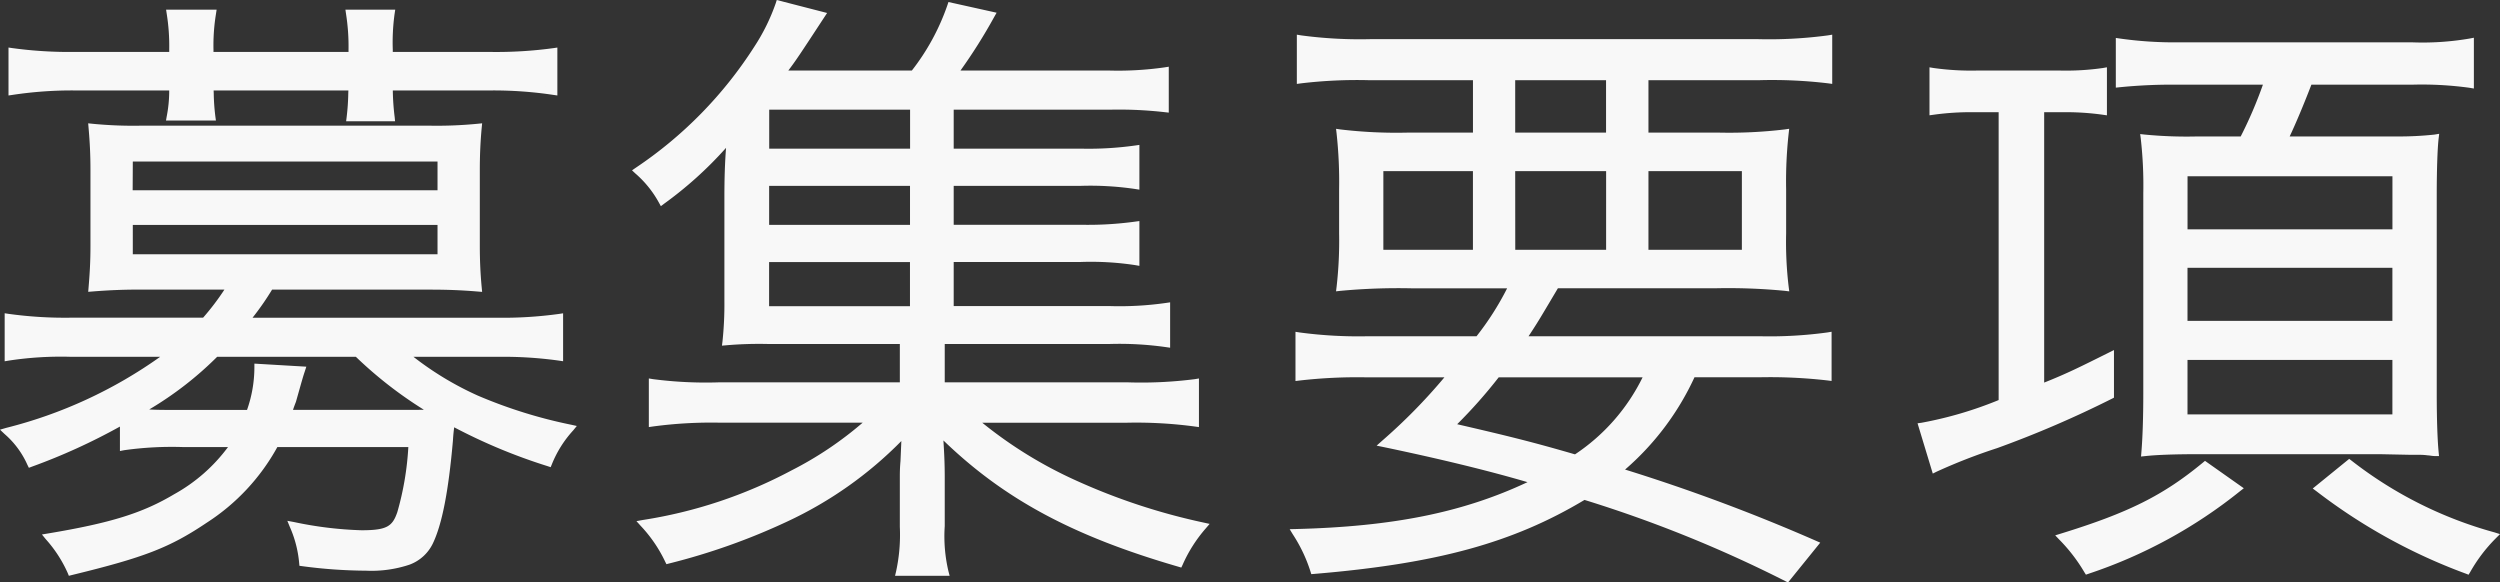
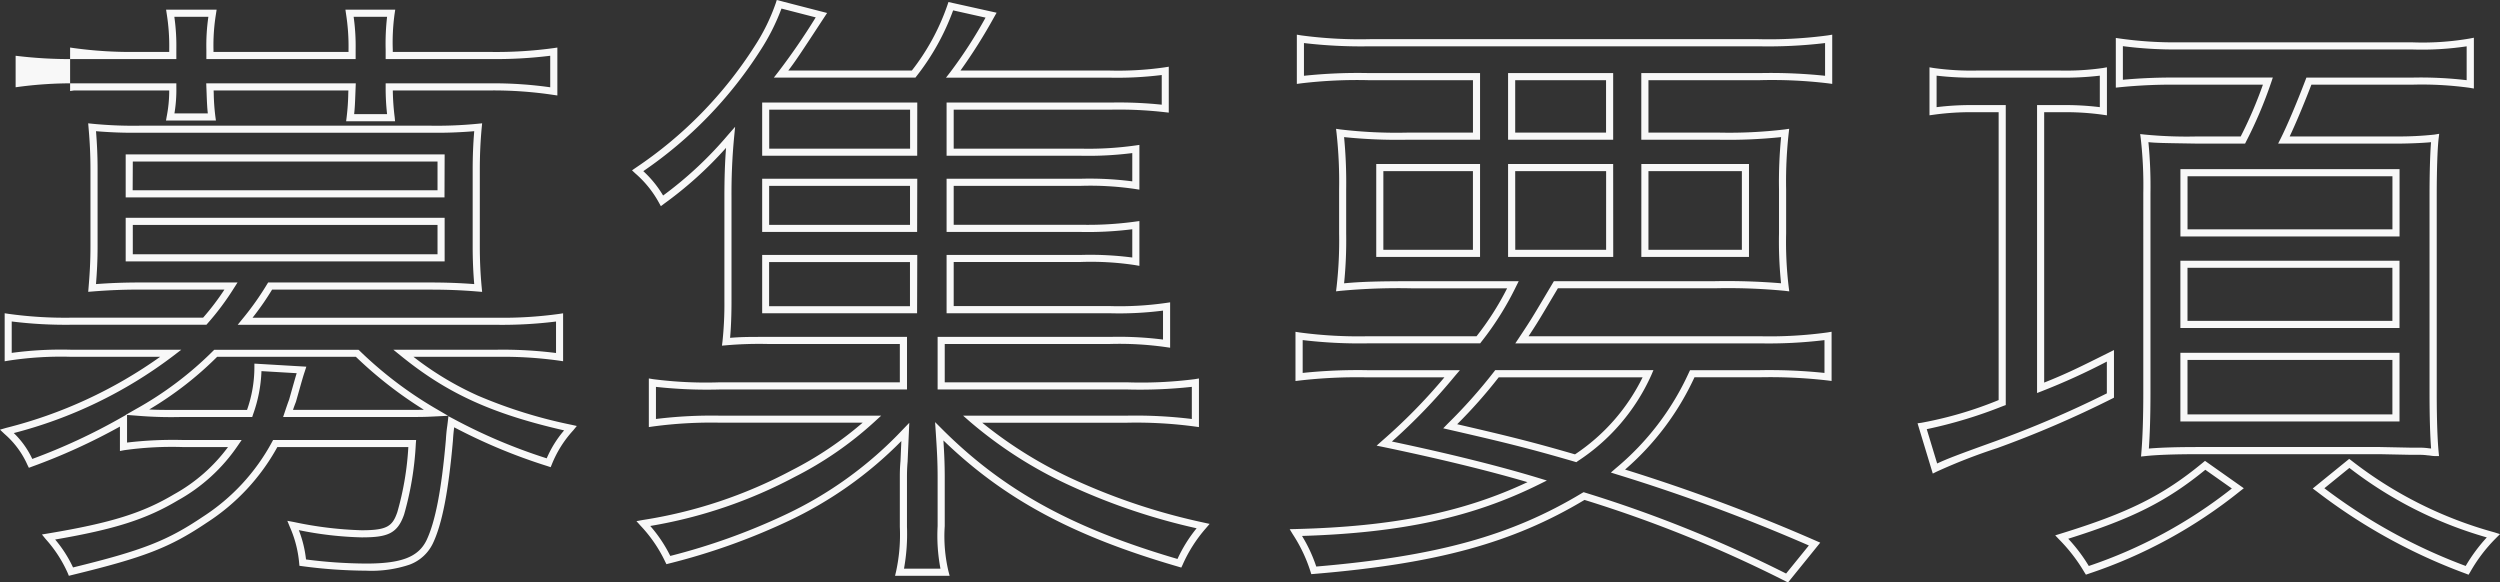
<svg xmlns="http://www.w3.org/2000/svg" width="175.692" height="40.934" viewBox="0 0 175.692 40.934">
  <rect x="0" y="0" width="175.692" height="40.934" fill="#333333" stroke="none" />
  <g transform="translate(-52.617 -57.304)">
-     <path id="パス_4476" data-name="パス 4476" d="M11.295,33.7a24.094,24.094,0,0,1,4.185-.225h3.645a12.007,12.007,0,0,1-4.14,3.78c-2.34,1.4-4.635,2.07-8.955,2.79a9.168,9.168,0,0,1,1.575,2.43c5-1.215,6.795-1.89,9.405-3.645a14.513,14.513,0,0,0,4.95-5.355h9.63a21.8,21.8,0,0,1-.81,4.905c-.405,1.17-.945,1.44-2.745,1.44a26.646,26.646,0,0,1-4.815-.585,8.294,8.294,0,0,1,.675,2.61,34.86,34.86,0,0,0,4.455.315c2.565,0,3.825-.495,4.455-1.755.63-1.305,1.08-3.555,1.4-7.155.045-.72.09-.9.135-1.305a39.014,39.014,0,0,0,6.84,2.88,8.059,8.059,0,0,1,1.53-2.43C37.44,31.225,34.29,29.83,30.96,27.13h6.615a28.475,28.475,0,0,1,4.365.27V24.61a29.125,29.125,0,0,1-4.41.27H19.845A20.279,20.279,0,0,0,21.6,22.405h11.2c1.305,0,2.295.045,3.42.135-.09-.945-.135-1.89-.135-2.925v-5.4q0-1.553.135-2.97a29.42,29.42,0,0,1-3.42.135H12.51a29.42,29.42,0,0,1-3.42-.135c.09,1.035.135,1.935.135,2.97v5.4c0,1.035-.045,1.845-.135,2.925,1.125-.09,2.115-.135,3.42-.135h6.345A18.58,18.58,0,0,1,17.01,24.88H7.605a29.125,29.125,0,0,1-4.41-.27V27.4a24.568,24.568,0,0,1,4.365-.27h7.065c-3.285,2.52-6.435,4.005-11.52,5.49A6.388,6.388,0,0,1,4.77,34.87a42.385,42.385,0,0,0,6.525-3.015ZM27.72,27.13a27.885,27.885,0,0,0,5.535,4.185c-.9.045-.9.045-3.15.045H22.86c.135-.405.18-.54.315-.9.5-1.755.5-1.755.63-2.16l-3.06-.18a9.5,9.5,0,0,1-.585,3.24H15.255a28.512,28.512,0,0,1-2.97-.09,24.78,24.78,0,0,0,5.49-4.14ZM11.7,13.4H33.615v2.52H11.7Zm0,4.455H33.615v2.565H11.7ZM14.76,6.205H7.875a29.962,29.962,0,0,1-4.41-.27v2.79A28.085,28.085,0,0,1,7.83,8.41h6.93a10.02,10.02,0,0,1-.18,2.115H17.5A19.856,19.856,0,0,1,17.37,8.41h9.99c-.045,1.125-.045,1.44-.135,2.16h2.88a16.869,16.869,0,0,1-.135-2.16h7.2a28.49,28.49,0,0,1,4.365.315V5.935a29.962,29.962,0,0,1-4.41.27H29.97V5.8a14.964,14.964,0,0,1,.135-2.565H27.18A14.956,14.956,0,0,1,27.36,5.8v.405H17.37V5.8a13.981,13.981,0,0,1,.18-2.565H14.58a14.417,14.417,0,0,1,.18,2.52ZM69.39,20.47h9.18a21.006,21.006,0,0,1,3.87.225V18.13a24.547,24.547,0,0,1-3.87.225H69.39v-3.24h9.18a21.922,21.922,0,0,1,3.87.225V12.775A23.863,23.863,0,0,1,78.57,13H69.39V9.76H80.73a28.554,28.554,0,0,1,3.78.18V7.285A23.657,23.657,0,0,1,80.5,7.51H69.615A34.034,34.034,0,0,0,72.27,3.37l-2.835-.63a16.362,16.362,0,0,1-2.61,4.77H57.51a50.163,50.163,0,0,0,2.835-4.14L57.375,2.6a14.121,14.121,0,0,1-1.53,3.1,29.421,29.421,0,0,1-8.415,8.6,7.691,7.691,0,0,1,1.71,2.115,27.271,27.271,0,0,0,4.815-4.455c-.135,1.4-.18,2.7-.18,4.23V23.44a25.2,25.2,0,0,1-.135,2.88,27.229,27.229,0,0,1,3.015-.09h9.45v3.195H53.235a29.544,29.544,0,0,1-4.77-.225v2.835a31.012,31.012,0,0,1,4.77-.27H63.9a24.969,24.969,0,0,1-5.535,3.825,33.352,33.352,0,0,1-10.53,3.51,9.984,9.984,0,0,1,1.755,2.565,45.062,45.062,0,0,0,8.235-2.925,27.586,27.586,0,0,0,8.415-6.075l-.09,2.07c-.045.495-.045.855-.045,1.17v3.42a12.367,12.367,0,0,1-.27,3.195H69.03a10.8,10.8,0,0,1-.27-3.24V35.9c0-1.17-.045-1.935-.135-3.285,4.365,4.365,9.27,7.065,16.875,9.27a10.229,10.229,0,0,1,1.665-2.61c-6.57-1.44-12.24-4.05-16.2-7.515H81.81a31.276,31.276,0,0,1,4.815.27V29.2a30.2,30.2,0,0,1-4.815.225H68.76V26.23H80.64a23.393,23.393,0,0,1,3.96.225v-2.61a23.071,23.071,0,0,1-3.96.225H69.39Zm-2.565,0v3.6H56.43v-3.6Zm0-2.115H56.43v-3.24H66.825Zm0-5.355H56.43V9.76H66.825ZM98.73,26.185a31.033,31.033,0,0,1-4.815-.27V28.8a35.888,35.888,0,0,1,4.815-.225h5.94a41.208,41.208,0,0,1-4.77,4.9c4.1.855,7.785,1.755,10.755,2.655-4.725,2.34-9.81,3.42-16.965,3.6a10.88,10.88,0,0,1,1.26,2.655c8.685-.72,14-2.2,18.99-5.22a90.417,90.417,0,0,1,14.265,5.76l1.935-2.385a128.7,128.7,0,0,0-13.815-5.13,19.264,19.264,0,0,0,5.22-6.84h4.725a35.888,35.888,0,0,1,4.815.225v-2.88a29.861,29.861,0,0,1-4.815.27h-16.7c.99-1.485.99-1.53,2.385-3.87h11.16a41.657,41.657,0,0,1,4.95.18,26.463,26.463,0,0,1-.18-3.78v-3.1a30.723,30.723,0,0,1,.18-3.96,32.57,32.57,0,0,1-4.68.225h-5.175V7.69h8.1a33.9,33.9,0,0,1,4.815.225V5.035a30.685,30.685,0,0,1-4.95.27H98.91A31.185,31.185,0,0,1,94,5.035v2.88A33.514,33.514,0,0,1,98.82,7.69h7.56v4.185h-4.9a33.343,33.343,0,0,1-4.68-.225,31.629,31.629,0,0,1,.18,3.96v3.1a28.554,28.554,0,0,1-.18,3.78,44.075,44.075,0,0,1,5-.18h7.155a20.894,20.894,0,0,1-2.43,3.87Zm19.71,2.385a13.909,13.909,0,0,1-5.085,5.94c-3.24-.945-4.9-1.35-8.82-2.25a36.794,36.794,0,0,0,3.285-3.69ZM108.855,7.69h6.885v4.185h-6.885Zm-2.475,6.39v6.03H99.585V14.08Zm2.475,0h6.885v6.03h-6.885Zm9.36,0h7.065v6.03h-7.065Zm25.11-4.14V30.595A28.671,28.671,0,0,1,137.7,32.26l.9,2.97a39.84,39.84,0,0,1,4.275-1.665A73.483,73.483,0,0,0,150.93,30.1V27.31a49.411,49.411,0,0,1-4.9,2.25V9.94h1.44a19.1,19.1,0,0,1,2.97.18V7.33a18.785,18.785,0,0,1-3.1.18h-5.715a19.4,19.4,0,0,1-3.15-.18v2.79a19.238,19.238,0,0,1,2.925-.18ZM162,8a30.032,30.032,0,0,1-1.755,4.14H156.96a30.621,30.621,0,0,1-3.645-.135,29.63,29.63,0,0,1,.18,3.87V29.965c0,1.575-.045,3.06-.135,4.14.81-.09,2.115-.135,3.69-.135h12.825l2.205.045h.675a4.231,4.231,0,0,1,.54.045c.09,0,.27.045.45.045-.09-.945-.135-2.43-.135-4.185V16.015c0-1.62.045-3.24.135-4a23.75,23.75,0,0,1-2.655.135h-7.965c.495-.99,1.17-2.61,1.755-4.14h7.29a24.581,24.581,0,0,1,4.05.225V5.26a19.581,19.581,0,0,1-4.1.27h-16.38a27.142,27.142,0,0,1-4.185-.27V8.185A37.377,37.377,0,0,1,155.7,8Zm-5.9,6.435H171v4.23H156.1Zm0,6.435H171V25.1H156.1Zm0,6.48H171v4.32H156.1Zm9.45,9.27a39.374,39.374,0,0,0,10.44,5.76,11.366,11.366,0,0,1,1.845-2.43,28.955,28.955,0,0,1-10.125-5.085Zm-7.965-1.62c-2.835,2.34-5.265,3.555-10.08,5.04a11.936,11.936,0,0,1,1.8,2.34,34.052,34.052,0,0,0,10.575-5.76Z" transform="translate(50 55)" fill="#f8f8f8" />
-     <path id="パス_4476_-_アウトライン" data-name="パス 4476 - アウトライン" d="M128.273,43.238l-.18-.09a89.913,89.913,0,0,0-14.122-5.711c-5.045,3.023-10.387,4.482-19,5.2l-.2.016-.06-.19a10.619,10.619,0,0,0-1.235-2.6l-.225-.369.432-.011c6.829-.172,11.747-1.162,16.282-3.295-2.77-.813-6.169-1.641-10.117-2.466l-.486-.1.371-.33a39.414,39.414,0,0,0,4.391-4.468h-5.4a35.451,35.451,0,0,0-4.784.223l-.281.035V25.622l.29.046a31.085,31.085,0,0,0,4.775.267h7.659a20.118,20.118,0,0,0,2.15-3.37H101.79a43.9,43.9,0,0,0-4.967.178l-.313.035.038-.313a28.5,28.5,0,0,0,.178-3.75V15.61a31.516,31.516,0,0,0-.178-3.931l-.037-.322.321.046a33.376,33.376,0,0,0,4.645.222h4.655V7.94H98.82a33.136,33.136,0,0,0-4.781.223l-.284.039V4.74l.291.049a31.07,31.07,0,0,0,4.864.267h27.27a31.022,31.022,0,0,0,4.909-.267l.291-.049V8.2l-.284-.039a33.136,33.136,0,0,0-4.781-.223h-7.85v3.685h4.925a32.887,32.887,0,0,0,4.645-.222l.321-.046-.037.322a30.724,30.724,0,0,0-.178,3.931v3.105a26.469,26.469,0,0,0,.178,3.748l.042.319-.319-.038a41.372,41.372,0,0,0-4.92-.178H112.1l-.607,1.022c-.667,1.123-.868,1.462-1.454,2.348H126.27a29.86,29.86,0,0,0,4.774-.267l.291-.049v3.458l-.281-.035a35.451,35.451,0,0,0-4.784-.223H121.7a19.165,19.165,0,0,1-4.878,6.485,128.4,128.4,0,0,1,13.416,5.006l.3.131Zm-14.364-6.346.109.035a90.58,90.58,0,0,1,14.12,5.684l1.6-1.973a128.1,128.1,0,0,0-13.488-4.991l-.427-.134.338-.293a18.964,18.964,0,0,0,5.159-6.76l.068-.141h4.882a37.447,37.447,0,0,1,4.565.193V26.207a32.81,32.81,0,0,1-4.565.228H109.108l.259-.389c.791-1.187.948-1.45,1.7-2.715.185-.311.406-.683.68-1.145l.073-.122h11.3a46.541,46.541,0,0,1,4.663.147,28.831,28.831,0,0,1-.143-3.5V15.61a32.545,32.545,0,0,1,.147-3.67,35.995,35.995,0,0,1-4.4.185h-5.425V7.44h8.35a36.587,36.587,0,0,1,4.565.19v-2.3a33.706,33.706,0,0,1-4.7.228H98.91a34.294,34.294,0,0,1-4.655-.228v2.3a35.866,35.866,0,0,1,4.565-.19h7.81v4.685h-5.155a36.582,36.582,0,0,1-4.4-.185,33.5,33.5,0,0,1,.147,3.67v3.105a30.252,30.252,0,0,1-.146,3.5c1.133-.111,2.392-.149,4.711-.149h7.56l-.181.362a21.212,21.212,0,0,1-2.452,3.906l-.075.1H98.73a33.841,33.841,0,0,1-4.565-.23v2.308a37.447,37.447,0,0,1,4.565-.193h6.484l-.354.413a41.024,41.024,0,0,1-4.425,4.6c4.052.856,7.512,1.716,10.292,2.559l.6.183-.566.28c-4.671,2.313-9.668,3.4-16.642,3.614a10.393,10.393,0,0,1,1,2.151c8.469-.718,13.721-2.172,18.684-5.168ZM69.354,42.77H65.518l.073-.308a12.1,12.1,0,0,0,.263-3.137V35.9c0-.32,0-.684.046-1.187l.061-1.414a27.569,27.569,0,0,1-8.028,5.66,45.358,45.358,0,0,1-8.281,2.942l-.2.051-.091-.181a9.711,9.711,0,0,0-1.717-2.51l-.3-.333.441-.08a32.885,32.885,0,0,0,10.457-3.485,24.99,24.99,0,0,0,5-3.354H53.235a30.755,30.755,0,0,0-4.735.267l-.285.041V28.9l.291.049a28.772,28.772,0,0,0,4.729.222h12.62V26.48h-9.2a27.019,27.019,0,0,0-2.994.089l-.307.026.038-.306a24.906,24.906,0,0,0,.133-2.849V16.195c0-1.349.035-2.438.116-3.5a26.959,26.959,0,0,1-4.35,3.924l-.231.174-.139-.253a7.412,7.412,0,0,0-1.662-2.053l-.226-.212.255-.176a29.082,29.082,0,0,0,8.346-8.523,13.831,13.831,0,0,0,1.5-3.046l.072-.225,3.537.911-.192.292C58.8,6.182,58.527,6.591,58.018,7.26H66.7a15.88,15.88,0,0,0,2.5-4.6l.071-.214,3.385.752-.167.294A37.481,37.481,0,0,1,70.117,7.26H80.5a23.164,23.164,0,0,0,3.965-.222l.289-.046v3.227l-.278-.031a28.317,28.317,0,0,0-3.752-.178H69.64v2.74h8.93a23.51,23.51,0,0,0,3.835-.222l.285-.041v3.146l-.289-.046a21.6,21.6,0,0,0-3.83-.222H69.64V18.1h8.93a24.3,24.3,0,0,0,3.837-.223l.283-.038v3.148l-.293-.051a20.665,20.665,0,0,0-3.827-.221H69.64v3.1h11a22.952,22.952,0,0,0,3.923-.222l.287-.042v3.19l-.287-.042a23.233,23.233,0,0,0-3.923-.222H69.01v2.695h12.8a29.571,29.571,0,0,0,4.774-.222l.291-.049v3.417l-.284-.039a30.938,30.938,0,0,0-4.781-.268H71.645a30.14,30.14,0,0,0,6.546,4.04,43.9,43.9,0,0,0,9.027,2.981l.408.09-.272.317A10,10,0,0,0,85.726,42l-.091.191-.2-.059C78.049,39.99,73.21,37.4,68.917,33.257c.064,1.017.093,1.69.093,2.648V39.28a10.7,10.7,0,0,0,.262,3.176Zm-3.208-.5H68.71a12.451,12.451,0,0,1-.2-2.99V35.9c0-1.133-.041-1.866-.134-3.268l-.044-.664.47.47c4.307,4.307,9.117,6.966,16.565,9.148a10.042,10.042,0,0,1,1.344-2.156,44.121,44.121,0,0,1-8.729-2.926A30.031,30.031,0,0,1,70.8,31.953l-.5-.438H81.81a32.51,32.51,0,0,1,4.565.234V29.491a33.838,33.838,0,0,1-4.565.184H68.51V25.98H80.64a24.6,24.6,0,0,1,3.71.187V24.133a24.261,24.261,0,0,1-3.71.187H69.14v-4.1h9.43a22.973,22.973,0,0,1,3.62.181V18.415a24.88,24.88,0,0,1-3.62.19H69.14v-3.74h9.43a23.324,23.324,0,0,1,3.62.184V13.062a24.575,24.575,0,0,1-3.62.188H69.14V9.51H80.73a29.1,29.1,0,0,1,3.53.151V7.576A25.28,25.28,0,0,1,80.5,7.76h-11.4l.311-.4a32.412,32.412,0,0,0,2.468-3.817L69.6,3.033a16.762,16.762,0,0,1-2.573,4.625l-.075.1H57l.311-.4a45.945,45.945,0,0,0,2.632-3.832l-2.406-.62a15,15,0,0,1-1.481,2.937l0,0a29.463,29.463,0,0,1-8.23,8.489,7.551,7.551,0,0,1,1.392,1.713A26.551,26.551,0,0,0,53.767,11.8l.512-.585-.075.774a41.924,41.924,0,0,0-.179,4.206V23.44c0,1.012-.036,1.922-.1,2.606.847-.066,1.181-.066,2.733-.066h9.7v3.695H53.235a32.821,32.821,0,0,1-4.52-.183v2.257a32.083,32.083,0,0,1,4.52-.233H64.543l-.474.434a25.077,25.077,0,0,1-5.587,3.862,33.338,33.338,0,0,1-10.168,3.455,9.754,9.754,0,0,1,1.408,2.106,44.539,44.539,0,0,0,7.995-2.857,27.266,27.266,0,0,0,8.344-6.024l.458-.474-.119,2.74c-.044.484-.044.836-.044,1.147v3.42A13.745,13.745,0,0,1,66.147,42.27Zm-58.689.5-.083-.2A9.034,9.034,0,0,0,5.836,40.2l-.273-.334.426-.071c4.4-.734,6.64-1.43,8.868-2.758a11.814,11.814,0,0,0,3.783-3.315H15.48a24.126,24.126,0,0,0-4.14.221L11.045,34V32.282A42.548,42.548,0,0,1,4.858,35.1l-.211.08-.1-.2A6.177,6.177,0,0,0,2.933,32.8l-.316-.3.418-.122a32.185,32.185,0,0,0,10.84-5H7.56a24.306,24.306,0,0,0-4.324.267l-.291.049V24.319l.288.044A28.893,28.893,0,0,0,7.6,24.63h9.29a17.767,17.767,0,0,0,1.5-1.975H12.51c-1.223,0-2.209.039-3.4.134l-.294.024.024-.293c.083-.994.134-1.826.134-2.9v-5.4c0-.986-.04-1.868-.134-2.948l-.026-.3.3.03a29.356,29.356,0,0,0,3.4.134H32.8A29.356,29.356,0,0,0,36.2,11l.3-.03-.029.3c-.089.933-.134,1.924-.134,2.946v5.4c0,1.006.044,1.955.134,2.9l.028.3-.3-.024c-1.192-.1-2.177-.134-3.4-.134H21.738a19.525,19.525,0,0,1-1.373,1.975H37.53a28.893,28.893,0,0,0,4.372-.267l.288-.044V27.69l-.287-.042a28.194,28.194,0,0,0-4.328-.267h-5.9a22.033,22.033,0,0,0,4.529,2.728,33.936,33.936,0,0,0,6.55,2.043l.4.088-.257.314a7.83,7.83,0,0,0-1.492,2.366l-.089.216-.222-.074a39.182,39.182,0,0,1-6.558-2.728c-.03.228-.059.458-.089.932v.006c-.314,3.585-.765,5.887-1.419,7.242a2.95,2.95,0,0,1-1.635,1.474,8.428,8.428,0,0,1-3.045.422,34.832,34.832,0,0,1-4.488-.317l-.2-.026-.019-.2a8,8,0,0,0-.658-2.539l-.173-.423.45.083a26.309,26.309,0,0,0,4.77.581c1.8,0,2.168-.286,2.509-1.272a20.652,20.652,0,0,0,.774-4.573H22.107a14.8,14.8,0,0,1-4.959,5.313c-2.6,1.749-4.374,2.437-9.485,3.68ZM6.493,40.22A8.792,8.792,0,0,1,7.75,42.182c4.884-1.195,6.614-1.874,9.12-3.56a14.338,14.338,0,0,0,4.87-5.268l.071-.13H31.861l-.022.27a21.978,21.978,0,0,1-.823,4.967c-.472,1.365-1.192,1.608-2.981,1.608a24.783,24.783,0,0,1-4.418-.509,8.074,8.074,0,0,1,.506,2.061,34.054,34.054,0,0,0,4.227.288c2.463,0,3.65-.453,4.231-1.617.625-1.3,1.061-3.541,1.369-7.061.032-.515.065-.762.1-1,.013-.1.026-.2.039-.313l.041-.365.325.171a38.4,38.4,0,0,0,6.583,2.79,7.633,7.633,0,0,1,1.223-1.964c-5.082-1.165-8.216-2.6-11.455-5.226l-.548-.444h7.32a29.969,29.969,0,0,1,4.115.232V24.9a30.733,30.733,0,0,1-4.16.231H19.321l.33-.407a20,20,0,0,0,1.737-2.45l.073-.118H32.8c1.135,0,2.068.033,3.144.113-.074-.864-.109-1.735-.109-2.653v-5.4c0-.929.037-1.833.109-2.692a31.3,31.3,0,0,1-3.144.107H12.51a31.281,31.281,0,0,1-3.146-.107c.077.963.111,1.784.111,2.692v5.4c0,.988-.042,1.771-.112,2.653,1.078-.08,2.011-.113,3.147-.113h6.8l-.245.384a18.706,18.706,0,0,1-1.866,2.5l-.075.087H7.6a30.733,30.733,0,0,1-4.16-.231v2.208A25.876,25.876,0,0,1,7.56,26.88h7.8l-.584.448a31.592,31.592,0,0,1-11.19,5.41,6.11,6.11,0,0,1,1.3,1.818,41.613,41.613,0,0,0,6.28-2.919l.315-.178-.024,0,.7-.4a24.557,24.557,0,0,0,5.441-4.1l.073-.071H27.815l.071.064A27.755,27.755,0,0,0,33.381,31.1l.726.424-.84.042c-.906.045-.906.045-3.162.045H22.513l.11-.329c.135-.4.181-.542.314-.9.349-1.237.451-1.6.53-1.851l-2.475-.146a9.978,9.978,0,0,1-.594,3.052l-.056.174H15.255a28.832,28.832,0,0,1-2.989-.091l-.721-.055v1.941a27.531,27.531,0,0,1,3.935-.18H19.6l-.268.391a12.273,12.273,0,0,1-4.222,3.855C12.9,38.791,10.688,39.5,6.493,40.22Zm16.714-9.11h6.9c1.354,0,1.891,0,2.3-.01a28.833,28.833,0,0,1-4.78-3.72H17.877a24.274,24.274,0,0,1-4.774,3.7c.583.033,1.008.033,2.152.033h4.722a9.047,9.047,0,0,0,.518-2.99v-.265l3.65.215-.1.309c-.133.4-.133.4-.627,2.149l-.007.02C23.32,30.785,23.27,30.924,23.207,31.11ZM176.1,42.693l-.192-.075a39.667,39.667,0,0,1-10.5-5.792l-.259-.192,2.562-2.082.156.118a28.638,28.638,0,0,0,10.049,5.046l.394.123-.292.292a11.05,11.05,0,0,0-1.81,2.386Zm-10.133-6.077a38.807,38.807,0,0,0,9.931,5.462,11.594,11.594,0,0,1,1.484-2.006,28.61,28.61,0,0,1-9.657-4.884ZM149.209,42.69l-.109-.171a11.682,11.682,0,0,0-1.771-2.3l-.278-.292.385-.119c4.767-1.47,7.2-2.684,9.995-4.994l.147-.122,2.727,1.925-.267.207a34.209,34.209,0,0,1-10.64,5.8Zm-1.243-2.525a11.406,11.406,0,0,1,1.445,1.914,33.4,33.4,0,0,0,10.053-5.446L157.6,35.319C154.882,37.537,152.473,38.751,147.966,40.165Zm-9.519-4.579-1.071-3.534.29-.04a27.175,27.175,0,0,0,5.409-1.593V10.19H141.39a18.933,18.933,0,0,0-2.891.178l-.284.039V7.035l.291.049a19.061,19.061,0,0,0,3.109.177h5.715a18.283,18.283,0,0,0,3.062-.176l.293-.052v3.376l-.285-.041a18.758,18.758,0,0,0-2.935-.177h-1.19v19c1.613-.641,2.524-1.1,4.543-2.106l.362-.181v3.346l-.135.07A73.754,73.754,0,0,1,142.96,33.8a39.875,39.875,0,0,0-4.248,1.654Zm-.424-3.122.731,2.413c.731-.346,1.577-.66,4.036-1.547a73.952,73.952,0,0,0,7.89-3.382V27.714a46.3,46.3,0,0,1-4.564,2.078l-.341.133V9.69h1.69a20.115,20.115,0,0,1,2.72.144V7.622a21.348,21.348,0,0,1-2.855.138h-5.715a21.793,21.793,0,0,1-2.9-.139V9.835a19.593,19.593,0,0,1,2.675-.145h2.185V30.771l-.166.059A32.362,32.362,0,0,1,138.023,32.464ZM113.4,34.785l-.119-.035c-3.283-.958-5.023-1.377-8.806-2.246l-.433-.1.31-.318a36.709,36.709,0,0,0,3.267-3.669l.075-.1h11.12l-.147.347a14.1,14.1,0,0,1-5.167,6.044Zm-8.38-2.669c3.455.8,5.189,1.219,8.283,2.119a13.787,13.787,0,0,0,4.751-5.415H107.942A34.724,34.724,0,0,1,105.023,32.116Zm48.062,2.271.025-.3c.087-1.038.134-2.5.134-4.119V15.88a29.16,29.16,0,0,0-.178-3.838l-.041-.316.317.035a30.514,30.514,0,0,0,3.621.134h3.126a29.755,29.755,0,0,0,1.561-3.64H155.7a37.19,37.19,0,0,0-4.114.179l-.276.029V4.97l.287.042a27.18,27.18,0,0,0,4.148.267h16.38a19.442,19.442,0,0,0,4.048-.266l.3-.057v3.57l-.293-.051a24.648,24.648,0,0,0-4.007-.221h-7.118c-.546,1.419-1.1,2.735-1.528,3.64h7.566a23.559,23.559,0,0,0,2.614-.132l.328-.055-.039.331c-.082.7-.133,2.222-.133,3.976V29.92c0,1.8.046,3.242.134,4.161l.026.274h-.275a2.282,2.282,0,0,1-.334-.031c-.043-.006-.1-.014-.116-.014h-.018l-.018,0a4.048,4.048,0,0,0-.5-.042h-.68l-2.2-.045H157.05c-1.61,0-2.877.046-3.662.133Zm20.23-.577a1.476,1.476,0,0,1,.155.017c-.072-.934-.11-2.274-.11-3.908V16.015c0-1.544.04-2.916.106-3.718-.689.069-1.824.1-2.376.1h-8.37l.181-.362c.454-.909,1.107-2.448,1.745-4.117l.061-.161h7.462a27.689,27.689,0,0,1,3.8.182V5.56a21.216,21.216,0,0,1-3.845.22h-16.38a28.291,28.291,0,0,1-3.935-.232V7.909a38.643,38.643,0,0,1,3.89-.154h6.647l-.11.329a30.258,30.258,0,0,1-1.769,4.173l-.069.138H156.96c-2.442-.039-2.792-.044-3.359-.1a32.216,32.216,0,0,1,.144,3.587V29.965c0,1.483-.04,2.838-.113,3.862.808-.07,1.979-.107,3.418-.107h12.83l2.2.045h.672A4.44,4.44,0,0,1,173.315,33.81Zm-2.065-1.885h-15.4V27.1h15.4Zm-14.9-.5h14.4V27.6h-14.4Zm14.9-6.07h-15.4v-4.73h15.4Zm-14.9-.5h14.4v-3.73h-14.4Zm-89.28-.535H56.18v-4.1h10.9Zm-10.4-.5h9.9v-3.1h-9.9ZM33.865,20.675H11.45V17.61H33.865Zm-21.915-.5H33.365V18.11H11.95Zm113.58.185h-7.565V13.83h7.565Zm-7.065-.5h6.565V14.33h-6.565Zm-2.475.5H108.6V13.83h7.385Zm-6.885-.5h6.385V14.33H109.1Zm-2.475.5H99.335V13.83h7.295Zm-6.795-.5h6.295V14.33H99.835Zm71.415-.94h-15.4V14.19h15.4Zm-14.9-.5h14.4V14.69h-14.4Zm-89.28.185H56.18v-3.74h10.9Zm-10.4-.5h9.9v-2.74h-9.9Zm-22.815-1.93H11.45v-3.02H33.865Zm-21.915-.5H33.365v-2.02H11.95ZM67.075,13.25H56.18V9.51h10.9Zm-10.4-.5h9.9V10.01h-9.9Zm59.31-.625H108.6V7.44h7.385Zm-6.885-.5h6.385V7.94H109.1Zm-78.719-.8H26.942l.035-.281a16.186,16.186,0,0,0,.115-1.655L27.1,8.66H17.63l.008.215a14.678,14.678,0,0,0,.115,1.617l.038.283H14.282l.052-.293a9.362,9.362,0,0,0,.175-1.822H7.83A27.894,27.894,0,0,0,3.5,8.972l-.286.042V5.645l.287.042a29.735,29.735,0,0,0,4.373.267H14.51v-.2a14.214,14.214,0,0,0-.177-2.483l-.043-.287H17.84l-.043.287A13.735,13.735,0,0,0,17.62,5.8v.155h9.49V5.8a14.644,14.644,0,0,0-.177-2.53l-.041-.285h3.5l-.043.287A14.677,14.677,0,0,0,30.22,5.8v.155h6.905A29.735,29.735,0,0,0,41.5,5.688l.287-.042V9.013L41.5,8.972a28.34,28.34,0,0,0-4.33-.312H30.222a16.7,16.7,0,0,0,.132,1.881Zm-2.88-.5h2.319a16.411,16.411,0,0,1-.1-1.91V8.16h7.45a28.5,28.5,0,0,1,4.115.278V6.223a31.337,31.337,0,0,1-4.16.232H29.72V5.8a16.543,16.543,0,0,1,.1-2.315h-2.35A14.89,14.89,0,0,1,27.61,5.8v.655H17.12V5.8a14.05,14.05,0,0,1,.141-2.315H14.869a14.494,14.494,0,0,1,.141,2.27v.7H7.875a31.337,31.337,0,0,1-4.16-.232V8.437A28.249,28.249,0,0,1,7.83,8.16h7.18v.25a10.106,10.106,0,0,1-.134,1.865h2.346c-.047-.422-.06-.748-.084-1.381-.005-.141-.011-.3-.018-.474l-.01-.26H27.62l-.01.26c-.007.18-.013.339-.019.483C27.567,9.544,27.554,9.87,27.506,10.32Z" transform="translate(50 55)" fill="#f8f8f8" />
+     <path id="パス_4476_-_アウトライン" data-name="パス 4476 - アウトライン" d="M128.273,43.238l-.18-.09a89.913,89.913,0,0,0-14.122-5.711c-5.045,3.023-10.387,4.482-19,5.2l-.2.016-.06-.19a10.619,10.619,0,0,0-1.235-2.6l-.225-.369.432-.011c6.829-.172,11.747-1.162,16.282-3.295-2.77-.813-6.169-1.641-10.117-2.466l-.486-.1.371-.33a39.414,39.414,0,0,0,4.391-4.468h-5.4a35.451,35.451,0,0,0-4.784.223l-.281.035V25.622l.29.046a31.085,31.085,0,0,0,4.775.267h7.659a20.118,20.118,0,0,0,2.15-3.37H101.79a43.9,43.9,0,0,0-4.967.178l-.313.035.038-.313a28.5,28.5,0,0,0,.178-3.75V15.61a31.516,31.516,0,0,0-.178-3.931l-.037-.322.321.046a33.376,33.376,0,0,0,4.645.222h4.655V7.94H98.82a33.136,33.136,0,0,0-4.781.223l-.284.039V4.74l.291.049a31.07,31.07,0,0,0,4.864.267h27.27a31.022,31.022,0,0,0,4.909-.267l.291-.049V8.2l-.284-.039a33.136,33.136,0,0,0-4.781-.223h-7.85v3.685h4.925a32.887,32.887,0,0,0,4.645-.222l.321-.046-.037.322a30.724,30.724,0,0,0-.178,3.931v3.105a26.469,26.469,0,0,0,.178,3.748l.042.319-.319-.038a41.372,41.372,0,0,0-4.92-.178H112.1l-.607,1.022c-.667,1.123-.868,1.462-1.454,2.348H126.27a29.86,29.86,0,0,0,4.774-.267l.291-.049v3.458l-.281-.035a35.451,35.451,0,0,0-4.784-.223H121.7a19.165,19.165,0,0,1-4.878,6.485,128.4,128.4,0,0,1,13.416,5.006l.3.131Zm-14.364-6.346.109.035a90.58,90.58,0,0,1,14.12,5.684l1.6-1.973a128.1,128.1,0,0,0-13.488-4.991l-.427-.134.338-.293a18.964,18.964,0,0,0,5.159-6.76l.068-.141h4.882a37.447,37.447,0,0,1,4.565.193V26.207a32.81,32.81,0,0,1-4.565.228H109.108l.259-.389c.791-1.187.948-1.45,1.7-2.715.185-.311.406-.683.68-1.145l.073-.122h11.3a46.541,46.541,0,0,1,4.663.147,28.831,28.831,0,0,1-.143-3.5V15.61a32.545,32.545,0,0,1,.147-3.67,35.995,35.995,0,0,1-4.4.185h-5.425V7.44h8.35a36.587,36.587,0,0,1,4.565.19v-2.3a33.706,33.706,0,0,1-4.7.228H98.91a34.294,34.294,0,0,1-4.655-.228v2.3a35.866,35.866,0,0,1,4.565-.19h7.81v4.685h-5.155a36.582,36.582,0,0,1-4.4-.185,33.5,33.5,0,0,1,.147,3.67v3.105a30.252,30.252,0,0,1-.146,3.5c1.133-.111,2.392-.149,4.711-.149h7.56l-.181.362a21.212,21.212,0,0,1-2.452,3.906l-.075.1H98.73a33.841,33.841,0,0,1-4.565-.23v2.308a37.447,37.447,0,0,1,4.565-.193h6.484l-.354.413a41.024,41.024,0,0,1-4.425,4.6c4.052.856,7.512,1.716,10.292,2.559l.6.183-.566.28c-4.671,2.313-9.668,3.4-16.642,3.614a10.393,10.393,0,0,1,1,2.151c8.469-.718,13.721-2.172,18.684-5.168ZM69.354,42.77H65.518l.073-.308a12.1,12.1,0,0,0,.263-3.137V35.9c0-.32,0-.684.046-1.187l.061-1.414a27.569,27.569,0,0,1-8.028,5.66,45.358,45.358,0,0,1-8.281,2.942l-.2.051-.091-.181a9.711,9.711,0,0,0-1.717-2.51l-.3-.333.441-.08a32.885,32.885,0,0,0,10.457-3.485,24.99,24.99,0,0,0,5-3.354H53.235a30.755,30.755,0,0,0-4.735.267l-.285.041V28.9l.291.049a28.772,28.772,0,0,0,4.729.222h12.62V26.48h-9.2a27.019,27.019,0,0,0-2.994.089l-.307.026.038-.306a24.906,24.906,0,0,0,.133-2.849V16.195c0-1.349.035-2.438.116-3.5a26.959,26.959,0,0,1-4.35,3.924l-.231.174-.139-.253a7.412,7.412,0,0,0-1.662-2.053l-.226-.212.255-.176a29.082,29.082,0,0,0,8.346-8.523,13.831,13.831,0,0,0,1.5-3.046l.072-.225,3.537.911-.192.292C58.8,6.182,58.527,6.591,58.018,7.26H66.7a15.88,15.88,0,0,0,2.5-4.6l.071-.214,3.385.752-.167.294A37.481,37.481,0,0,1,70.117,7.26H80.5a23.164,23.164,0,0,0,3.965-.222l.289-.046v3.227l-.278-.031a28.317,28.317,0,0,0-3.752-.178H69.64v2.74h8.93a23.51,23.51,0,0,0,3.835-.222l.285-.041v3.146l-.289-.046a21.6,21.6,0,0,0-3.83-.222H69.64V18.1h8.93a24.3,24.3,0,0,0,3.837-.223l.283-.038v3.148l-.293-.051a20.665,20.665,0,0,0-3.827-.221H69.64v3.1h11a22.952,22.952,0,0,0,3.923-.222l.287-.042v3.19l-.287-.042a23.233,23.233,0,0,0-3.923-.222H69.01v2.695h12.8a29.571,29.571,0,0,0,4.774-.222l.291-.049v3.417l-.284-.039a30.938,30.938,0,0,0-4.781-.268H71.645a30.14,30.14,0,0,0,6.546,4.04,43.9,43.9,0,0,0,9.027,2.981l.408.09-.272.317A10,10,0,0,0,85.726,42l-.091.191-.2-.059C78.049,39.99,73.21,37.4,68.917,33.257c.064,1.017.093,1.69.093,2.648V39.28a10.7,10.7,0,0,0,.262,3.176Zm-3.208-.5H68.71a12.451,12.451,0,0,1-.2-2.99V35.9c0-1.133-.041-1.866-.134-3.268l-.044-.664.47.47c4.307,4.307,9.117,6.966,16.565,9.148a10.042,10.042,0,0,1,1.344-2.156,44.121,44.121,0,0,1-8.729-2.926A30.031,30.031,0,0,1,70.8,31.953l-.5-.438H81.81a32.51,32.51,0,0,1,4.565.234V29.491a33.838,33.838,0,0,1-4.565.184H68.51V25.98H80.64a24.6,24.6,0,0,1,3.71.187V24.133a24.261,24.261,0,0,1-3.71.187H69.14v-4.1h9.43a22.973,22.973,0,0,1,3.62.181V18.415a24.88,24.88,0,0,1-3.62.19H69.14v-3.74h9.43a23.324,23.324,0,0,1,3.62.184V13.062a24.575,24.575,0,0,1-3.62.188H69.14V9.51H80.73a29.1,29.1,0,0,1,3.53.151V7.576A25.28,25.28,0,0,1,80.5,7.76h-11.4l.311-.4a32.412,32.412,0,0,0,2.468-3.817L69.6,3.033a16.762,16.762,0,0,1-2.573,4.625l-.075.1H57l.311-.4a45.945,45.945,0,0,0,2.632-3.832l-2.406-.62a15,15,0,0,1-1.481,2.937l0,0a29.463,29.463,0,0,1-8.23,8.489,7.551,7.551,0,0,1,1.392,1.713A26.551,26.551,0,0,0,53.767,11.8l.512-.585-.075.774a41.924,41.924,0,0,0-.179,4.206V23.44c0,1.012-.036,1.922-.1,2.606.847-.066,1.181-.066,2.733-.066h9.7v3.695H53.235a32.821,32.821,0,0,1-4.52-.183v2.257a32.083,32.083,0,0,1,4.52-.233H64.543l-.474.434a25.077,25.077,0,0,1-5.587,3.862,33.338,33.338,0,0,1-10.168,3.455,9.754,9.754,0,0,1,1.408,2.106,44.539,44.539,0,0,0,7.995-2.857,27.266,27.266,0,0,0,8.344-6.024l.458-.474-.119,2.74c-.044.484-.044.836-.044,1.147v3.42A13.745,13.745,0,0,1,66.147,42.27Zm-58.689.5-.083-.2A9.034,9.034,0,0,0,5.836,40.2l-.273-.334.426-.071c4.4-.734,6.64-1.43,8.868-2.758a11.814,11.814,0,0,0,3.783-3.315H15.48a24.126,24.126,0,0,0-4.14.221L11.045,34V32.282A42.548,42.548,0,0,1,4.858,35.1l-.211.08-.1-.2A6.177,6.177,0,0,0,2.933,32.8l-.316-.3.418-.122a32.185,32.185,0,0,0,10.84-5H7.56a24.306,24.306,0,0,0-4.324.267l-.291.049V24.319l.288.044A28.893,28.893,0,0,0,7.6,24.63h9.29a17.767,17.767,0,0,0,1.5-1.975H12.51c-1.223,0-2.209.039-3.4.134l-.294.024.024-.293c.083-.994.134-1.826.134-2.9v-5.4c0-.986-.04-1.868-.134-2.948l-.026-.3.3.03a29.356,29.356,0,0,0,3.4.134H32.8A29.356,29.356,0,0,0,36.2,11l.3-.03-.029.3c-.089.933-.134,1.924-.134,2.946v5.4c0,1.006.044,1.955.134,2.9l.028.3-.3-.024c-1.192-.1-2.177-.134-3.4-.134H21.738a19.525,19.525,0,0,1-1.373,1.975H37.53a28.893,28.893,0,0,0,4.372-.267l.288-.044V27.69l-.287-.042a28.194,28.194,0,0,0-4.328-.267h-5.9a22.033,22.033,0,0,0,4.529,2.728,33.936,33.936,0,0,0,6.55,2.043l.4.088-.257.314a7.83,7.83,0,0,0-1.492,2.366l-.089.216-.222-.074a39.182,39.182,0,0,1-6.558-2.728c-.03.228-.059.458-.089.932v.006c-.314,3.585-.765,5.887-1.419,7.242a2.95,2.95,0,0,1-1.635,1.474,8.428,8.428,0,0,1-3.045.422,34.832,34.832,0,0,1-4.488-.317l-.2-.026-.019-.2a8,8,0,0,0-.658-2.539l-.173-.423.45.083a26.309,26.309,0,0,0,4.77.581c1.8,0,2.168-.286,2.509-1.272a20.652,20.652,0,0,0,.774-4.573H22.107a14.8,14.8,0,0,1-4.959,5.313c-2.6,1.749-4.374,2.437-9.485,3.68ZM6.493,40.22A8.792,8.792,0,0,1,7.75,42.182c4.884-1.195,6.614-1.874,9.12-3.56a14.338,14.338,0,0,0,4.87-5.268l.071-.13H31.861l-.022.27a21.978,21.978,0,0,1-.823,4.967c-.472,1.365-1.192,1.608-2.981,1.608a24.783,24.783,0,0,1-4.418-.509,8.074,8.074,0,0,1,.506,2.061,34.054,34.054,0,0,0,4.227.288c2.463,0,3.65-.453,4.231-1.617.625-1.3,1.061-3.541,1.369-7.061.032-.515.065-.762.1-1,.013-.1.026-.2.039-.313l.041-.365.325.171a38.4,38.4,0,0,0,6.583,2.79,7.633,7.633,0,0,1,1.223-1.964c-5.082-1.165-8.216-2.6-11.455-5.226l-.548-.444h7.32a29.969,29.969,0,0,1,4.115.232V24.9a30.733,30.733,0,0,1-4.16.231H19.321l.33-.407a20,20,0,0,0,1.737-2.45l.073-.118H32.8c1.135,0,2.068.033,3.144.113-.074-.864-.109-1.735-.109-2.653v-5.4c0-.929.037-1.833.109-2.692a31.3,31.3,0,0,1-3.144.107H12.51a31.281,31.281,0,0,1-3.146-.107c.077.963.111,1.784.111,2.692v5.4c0,.988-.042,1.771-.112,2.653,1.078-.08,2.011-.113,3.147-.113h6.8l-.245.384a18.706,18.706,0,0,1-1.866,2.5l-.075.087H7.6a30.733,30.733,0,0,1-4.16-.231v2.208A25.876,25.876,0,0,1,7.56,26.88h7.8l-.584.448a31.592,31.592,0,0,1-11.19,5.41,6.11,6.11,0,0,1,1.3,1.818,41.613,41.613,0,0,0,6.28-2.919l.315-.178-.024,0,.7-.4a24.557,24.557,0,0,0,5.441-4.1l.073-.071H27.815l.071.064A27.755,27.755,0,0,0,33.381,31.1l.726.424-.84.042c-.906.045-.906.045-3.162.045H22.513l.11-.329c.135-.4.181-.542.314-.9.349-1.237.451-1.6.53-1.851l-2.475-.146a9.978,9.978,0,0,1-.594,3.052l-.056.174H15.255a28.832,28.832,0,0,1-2.989-.091l-.721-.055v1.941a27.531,27.531,0,0,1,3.935-.18H19.6l-.268.391a12.273,12.273,0,0,1-4.222,3.855C12.9,38.791,10.688,39.5,6.493,40.22Zm16.714-9.11h6.9c1.354,0,1.891,0,2.3-.01a28.833,28.833,0,0,1-4.78-3.72H17.877a24.274,24.274,0,0,1-4.774,3.7c.583.033,1.008.033,2.152.033h4.722a9.047,9.047,0,0,0,.518-2.99v-.265l3.65.215-.1.309c-.133.4-.133.4-.627,2.149l-.007.02C23.32,30.785,23.27,30.924,23.207,31.11ZM176.1,42.693l-.192-.075a39.667,39.667,0,0,1-10.5-5.792l-.259-.192,2.562-2.082.156.118a28.638,28.638,0,0,0,10.049,5.046l.394.123-.292.292a11.05,11.05,0,0,0-1.81,2.386Zm-10.133-6.077a38.807,38.807,0,0,0,9.931,5.462,11.594,11.594,0,0,1,1.484-2.006,28.61,28.61,0,0,1-9.657-4.884ZM149.209,42.69l-.109-.171a11.682,11.682,0,0,0-1.771-2.3l-.278-.292.385-.119c4.767-1.47,7.2-2.684,9.995-4.994l.147-.122,2.727,1.925-.267.207a34.209,34.209,0,0,1-10.64,5.8Zm-1.243-2.525a11.406,11.406,0,0,1,1.445,1.914,33.4,33.4,0,0,0,10.053-5.446L157.6,35.319C154.882,37.537,152.473,38.751,147.966,40.165Zm-9.519-4.579-1.071-3.534.29-.04a27.175,27.175,0,0,0,5.409-1.593V10.19H141.39a18.933,18.933,0,0,0-2.891.178l-.284.039V7.035l.291.049a19.061,19.061,0,0,0,3.109.177h5.715a18.283,18.283,0,0,0,3.062-.176l.293-.052v3.376l-.285-.041a18.758,18.758,0,0,0-2.935-.177h-1.19v19c1.613-.641,2.524-1.1,4.543-2.106l.362-.181v3.346l-.135.07A73.754,73.754,0,0,1,142.96,33.8a39.875,39.875,0,0,0-4.248,1.654Zm-.424-3.122.731,2.413c.731-.346,1.577-.66,4.036-1.547a73.952,73.952,0,0,0,7.89-3.382V27.714a46.3,46.3,0,0,1-4.564,2.078l-.341.133V9.69h1.69a20.115,20.115,0,0,1,2.72.144V7.622a21.348,21.348,0,0,1-2.855.138h-5.715a21.793,21.793,0,0,1-2.9-.139V9.835a19.593,19.593,0,0,1,2.675-.145h2.185V30.771l-.166.059A32.362,32.362,0,0,1,138.023,32.464ZM113.4,34.785l-.119-.035c-3.283-.958-5.023-1.377-8.806-2.246l-.433-.1.31-.318a36.709,36.709,0,0,0,3.267-3.669l.075-.1h11.12l-.147.347a14.1,14.1,0,0,1-5.167,6.044Zm-8.38-2.669c3.455.8,5.189,1.219,8.283,2.119a13.787,13.787,0,0,0,4.751-5.415H107.942A34.724,34.724,0,0,1,105.023,32.116Zm48.062,2.271.025-.3c.087-1.038.134-2.5.134-4.119V15.88a29.16,29.16,0,0,0-.178-3.838l-.041-.316.317.035a30.514,30.514,0,0,0,3.621.134h3.126a29.755,29.755,0,0,0,1.561-3.64H155.7a37.19,37.19,0,0,0-4.114.179l-.276.029V4.97l.287.042a27.18,27.18,0,0,0,4.148.267h16.38a19.442,19.442,0,0,0,4.048-.266l.3-.057v3.57l-.293-.051a24.648,24.648,0,0,0-4.007-.221h-7.118c-.546,1.419-1.1,2.735-1.528,3.64h7.566a23.559,23.559,0,0,0,2.614-.132l.328-.055-.039.331c-.082.7-.133,2.222-.133,3.976V29.92c0,1.8.046,3.242.134,4.161l.026.274h-.275a2.282,2.282,0,0,1-.334-.031c-.043-.006-.1-.014-.116-.014h-.018l-.018,0a4.048,4.048,0,0,0-.5-.042h-.68l-2.2-.045H157.05c-1.61,0-2.877.046-3.662.133Zm20.23-.577a1.476,1.476,0,0,1,.155.017c-.072-.934-.11-2.274-.11-3.908V16.015c0-1.544.04-2.916.106-3.718-.689.069-1.824.1-2.376.1h-8.37l.181-.362c.454-.909,1.107-2.448,1.745-4.117l.061-.161h7.462a27.689,27.689,0,0,1,3.8.182V5.56a21.216,21.216,0,0,1-3.845.22h-16.38a28.291,28.291,0,0,1-3.935-.232V7.909a38.643,38.643,0,0,1,3.89-.154h6.647l-.11.329a30.258,30.258,0,0,1-1.769,4.173l-.069.138H156.96c-2.442-.039-2.792-.044-3.359-.1a32.216,32.216,0,0,1,.144,3.587V29.965c0,1.483-.04,2.838-.113,3.862.808-.07,1.979-.107,3.418-.107h12.83l2.2.045h.672A4.44,4.44,0,0,1,173.315,33.81Zm-2.065-1.885h-15.4V27.1h15.4Zm-14.9-.5h14.4V27.6h-14.4Zm14.9-6.07h-15.4v-4.73h15.4Zm-14.9-.5h14.4v-3.73h-14.4Zm-89.28-.535H56.18v-4.1h10.9Zm-10.4-.5h9.9v-3.1h-9.9ZM33.865,20.675H11.45V17.61H33.865Zm-21.915-.5H33.365V18.11H11.95Zm113.58.185h-7.565V13.83h7.565Zm-7.065-.5h6.565V14.33h-6.565Zm-2.475.5H108.6V13.83h7.385Zm-6.885-.5h6.385V14.33H109.1Zm-2.475.5H99.335V13.83h7.295Zm-6.795-.5h6.295V14.33H99.835Zm71.415-.94h-15.4V14.19h15.4Zm-14.9-.5h14.4V14.69h-14.4Zm-89.28.185H56.18v-3.74h10.9Zm-10.4-.5h9.9v-2.74h-9.9Zm-22.815-1.93H11.45v-3.02H33.865Zm-21.915-.5H33.365v-2.02H11.95ZM67.075,13.25H56.18V9.51h10.9Zm-10.4-.5h9.9V10.01h-9.9Zm59.31-.625H108.6V7.44h7.385Zm-6.885-.5h6.385V7.94H109.1Zm-78.719-.8H26.942l.035-.281a16.186,16.186,0,0,0,.115-1.655L27.1,8.66H17.63l.008.215a14.678,14.678,0,0,0,.115,1.617l.038.283H14.282l.052-.293a9.362,9.362,0,0,0,.175-1.822H7.83l-.286.042V5.645l.287.042a29.735,29.735,0,0,0,4.373.267H14.51v-.2a14.214,14.214,0,0,0-.177-2.483l-.043-.287H17.84l-.043.287A13.735,13.735,0,0,0,17.62,5.8v.155h9.49V5.8a14.644,14.644,0,0,0-.177-2.53l-.041-.285h3.5l-.043.287A14.677,14.677,0,0,0,30.22,5.8v.155h6.905A29.735,29.735,0,0,0,41.5,5.688l.287-.042V9.013L41.5,8.972a28.34,28.34,0,0,0-4.33-.312H30.222a16.7,16.7,0,0,0,.132,1.881Zm-2.88-.5h2.319a16.411,16.411,0,0,1-.1-1.91V8.16h7.45a28.5,28.5,0,0,1,4.115.278V6.223a31.337,31.337,0,0,1-4.16.232H29.72V5.8a16.543,16.543,0,0,1,.1-2.315h-2.35A14.89,14.89,0,0,1,27.61,5.8v.655H17.12V5.8a14.05,14.05,0,0,1,.141-2.315H14.869a14.494,14.494,0,0,1,.141,2.27v.7H7.875a31.337,31.337,0,0,1-4.16-.232V8.437A28.249,28.249,0,0,1,7.83,8.16h7.18v.25a10.106,10.106,0,0,1-.134,1.865h2.346c-.047-.422-.06-.748-.084-1.381-.005-.141-.011-.3-.018-.474l-.01-.26H27.62l-.01.26c-.007.18-.013.339-.019.483C27.567,9.544,27.554,9.87,27.506,10.32Z" transform="translate(50 55)" fill="#f8f8f8" />
  </g>
</svg>